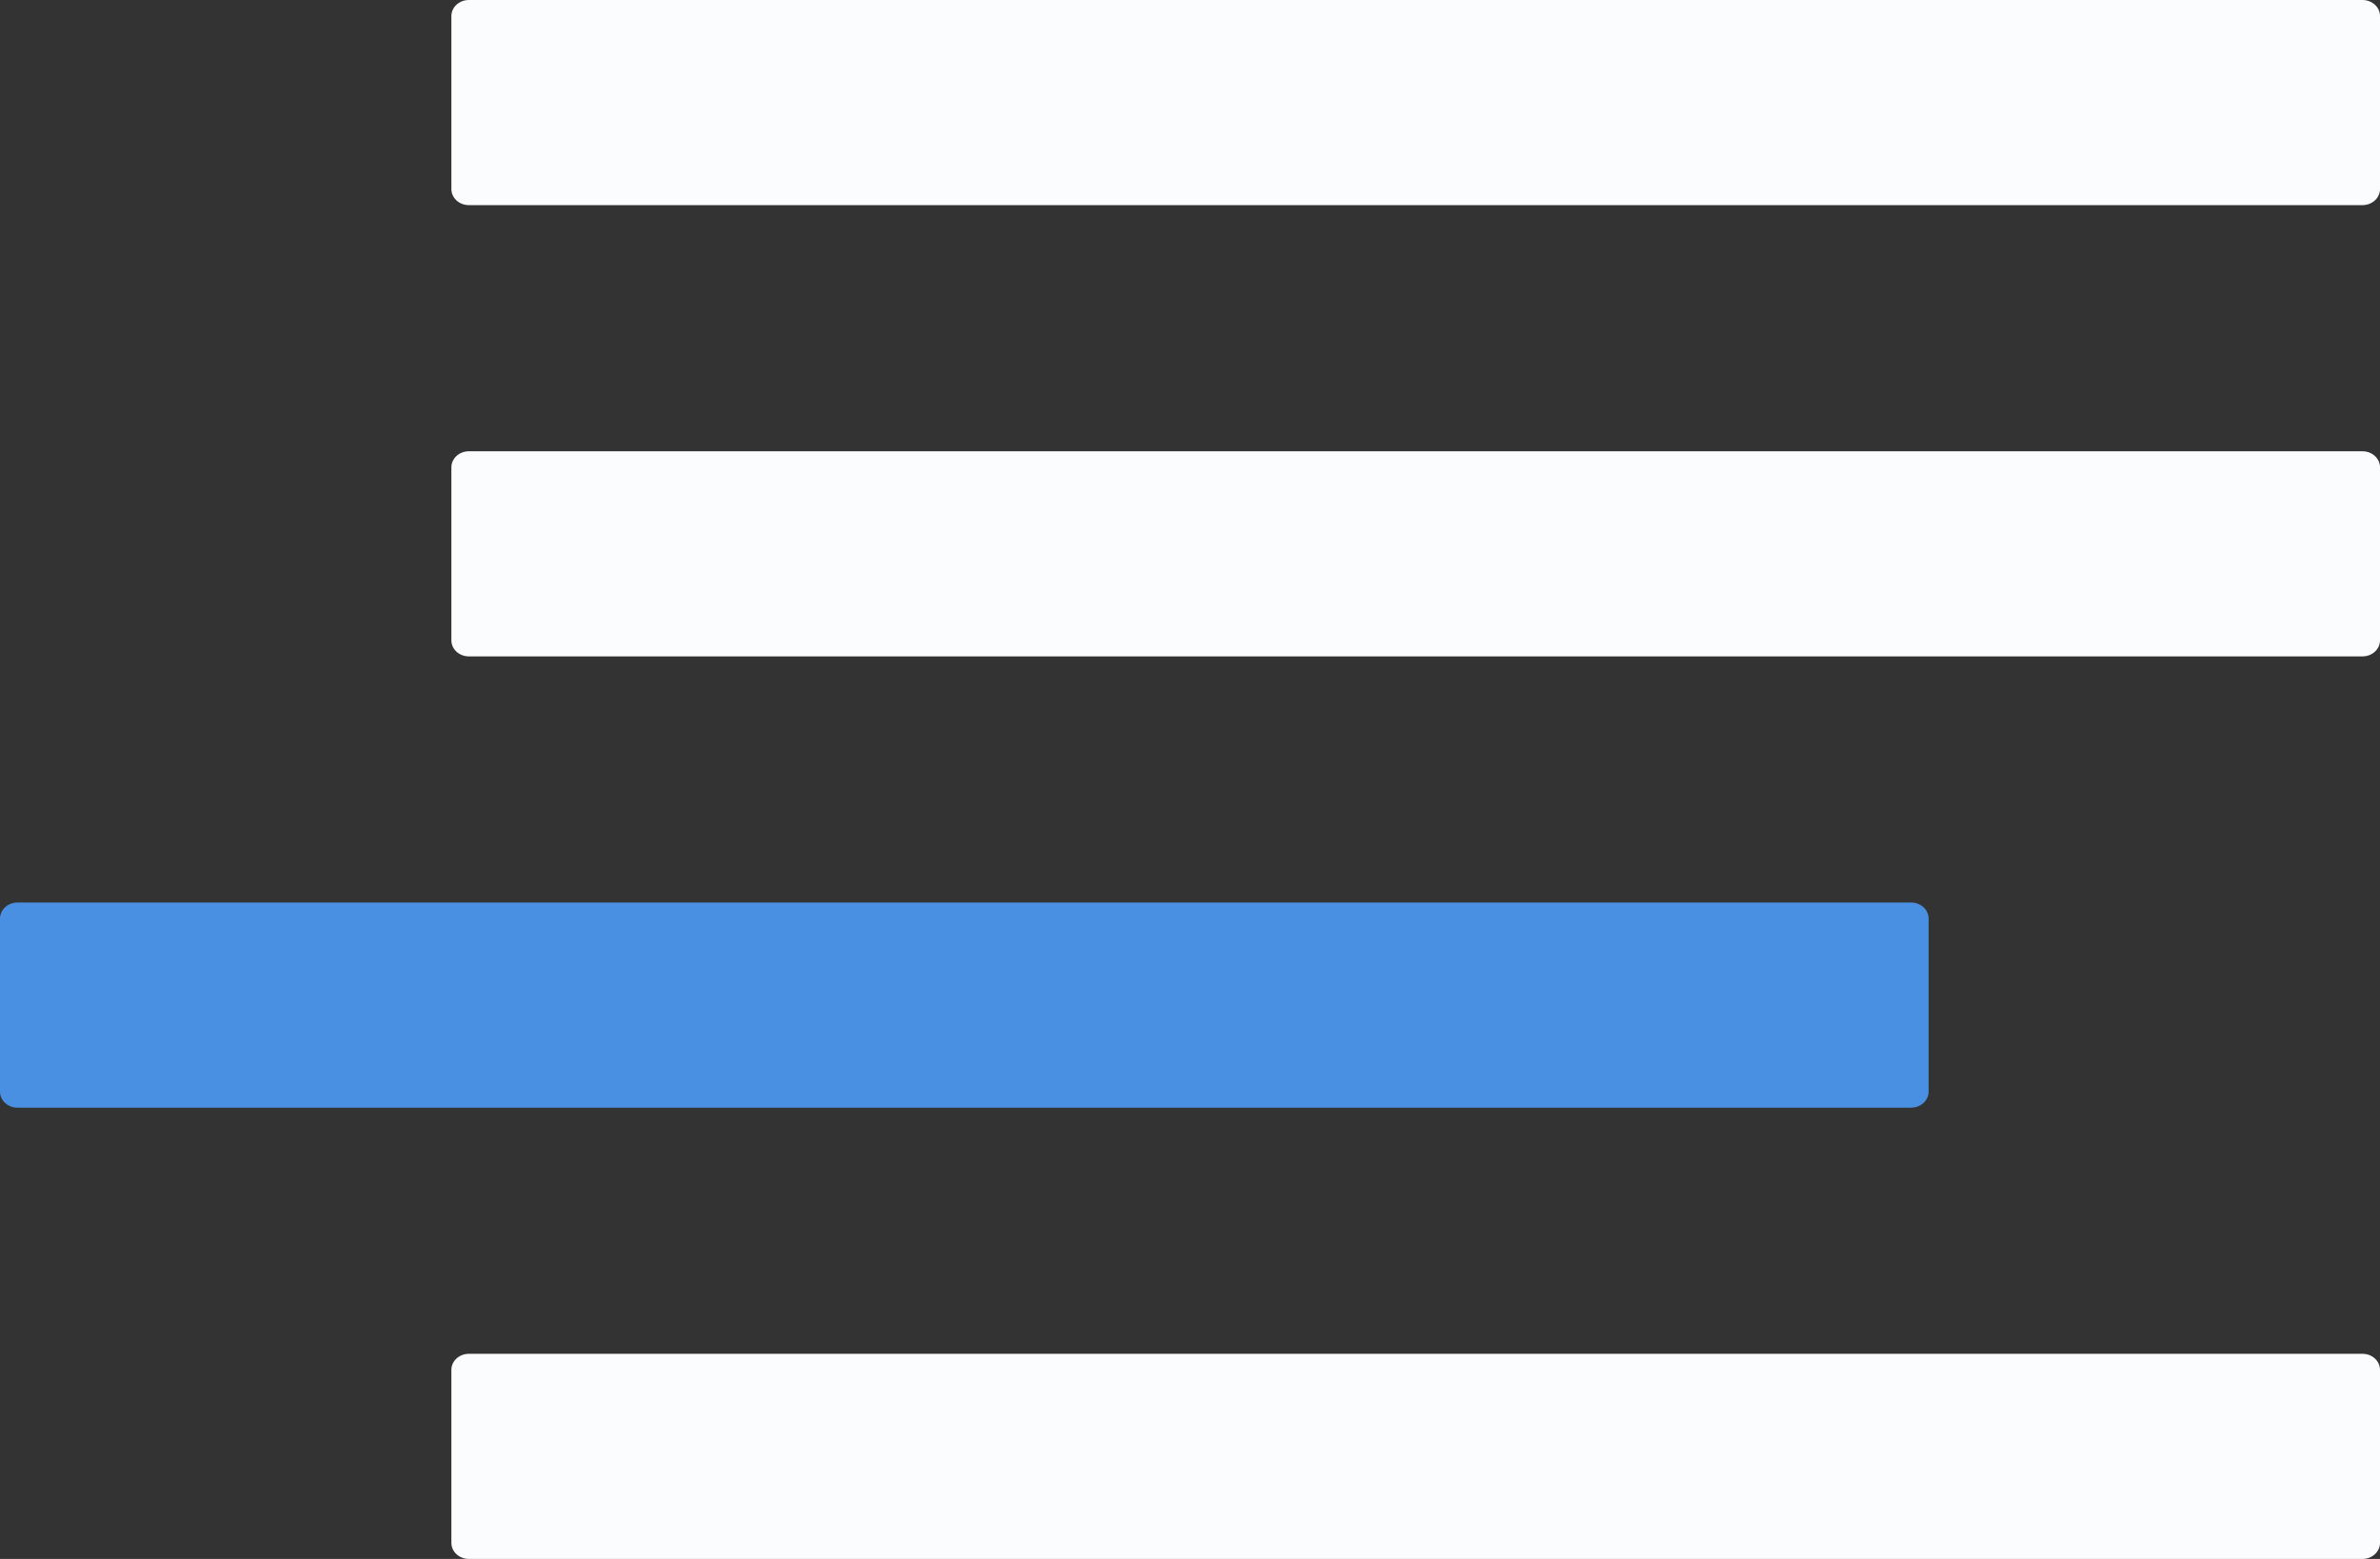
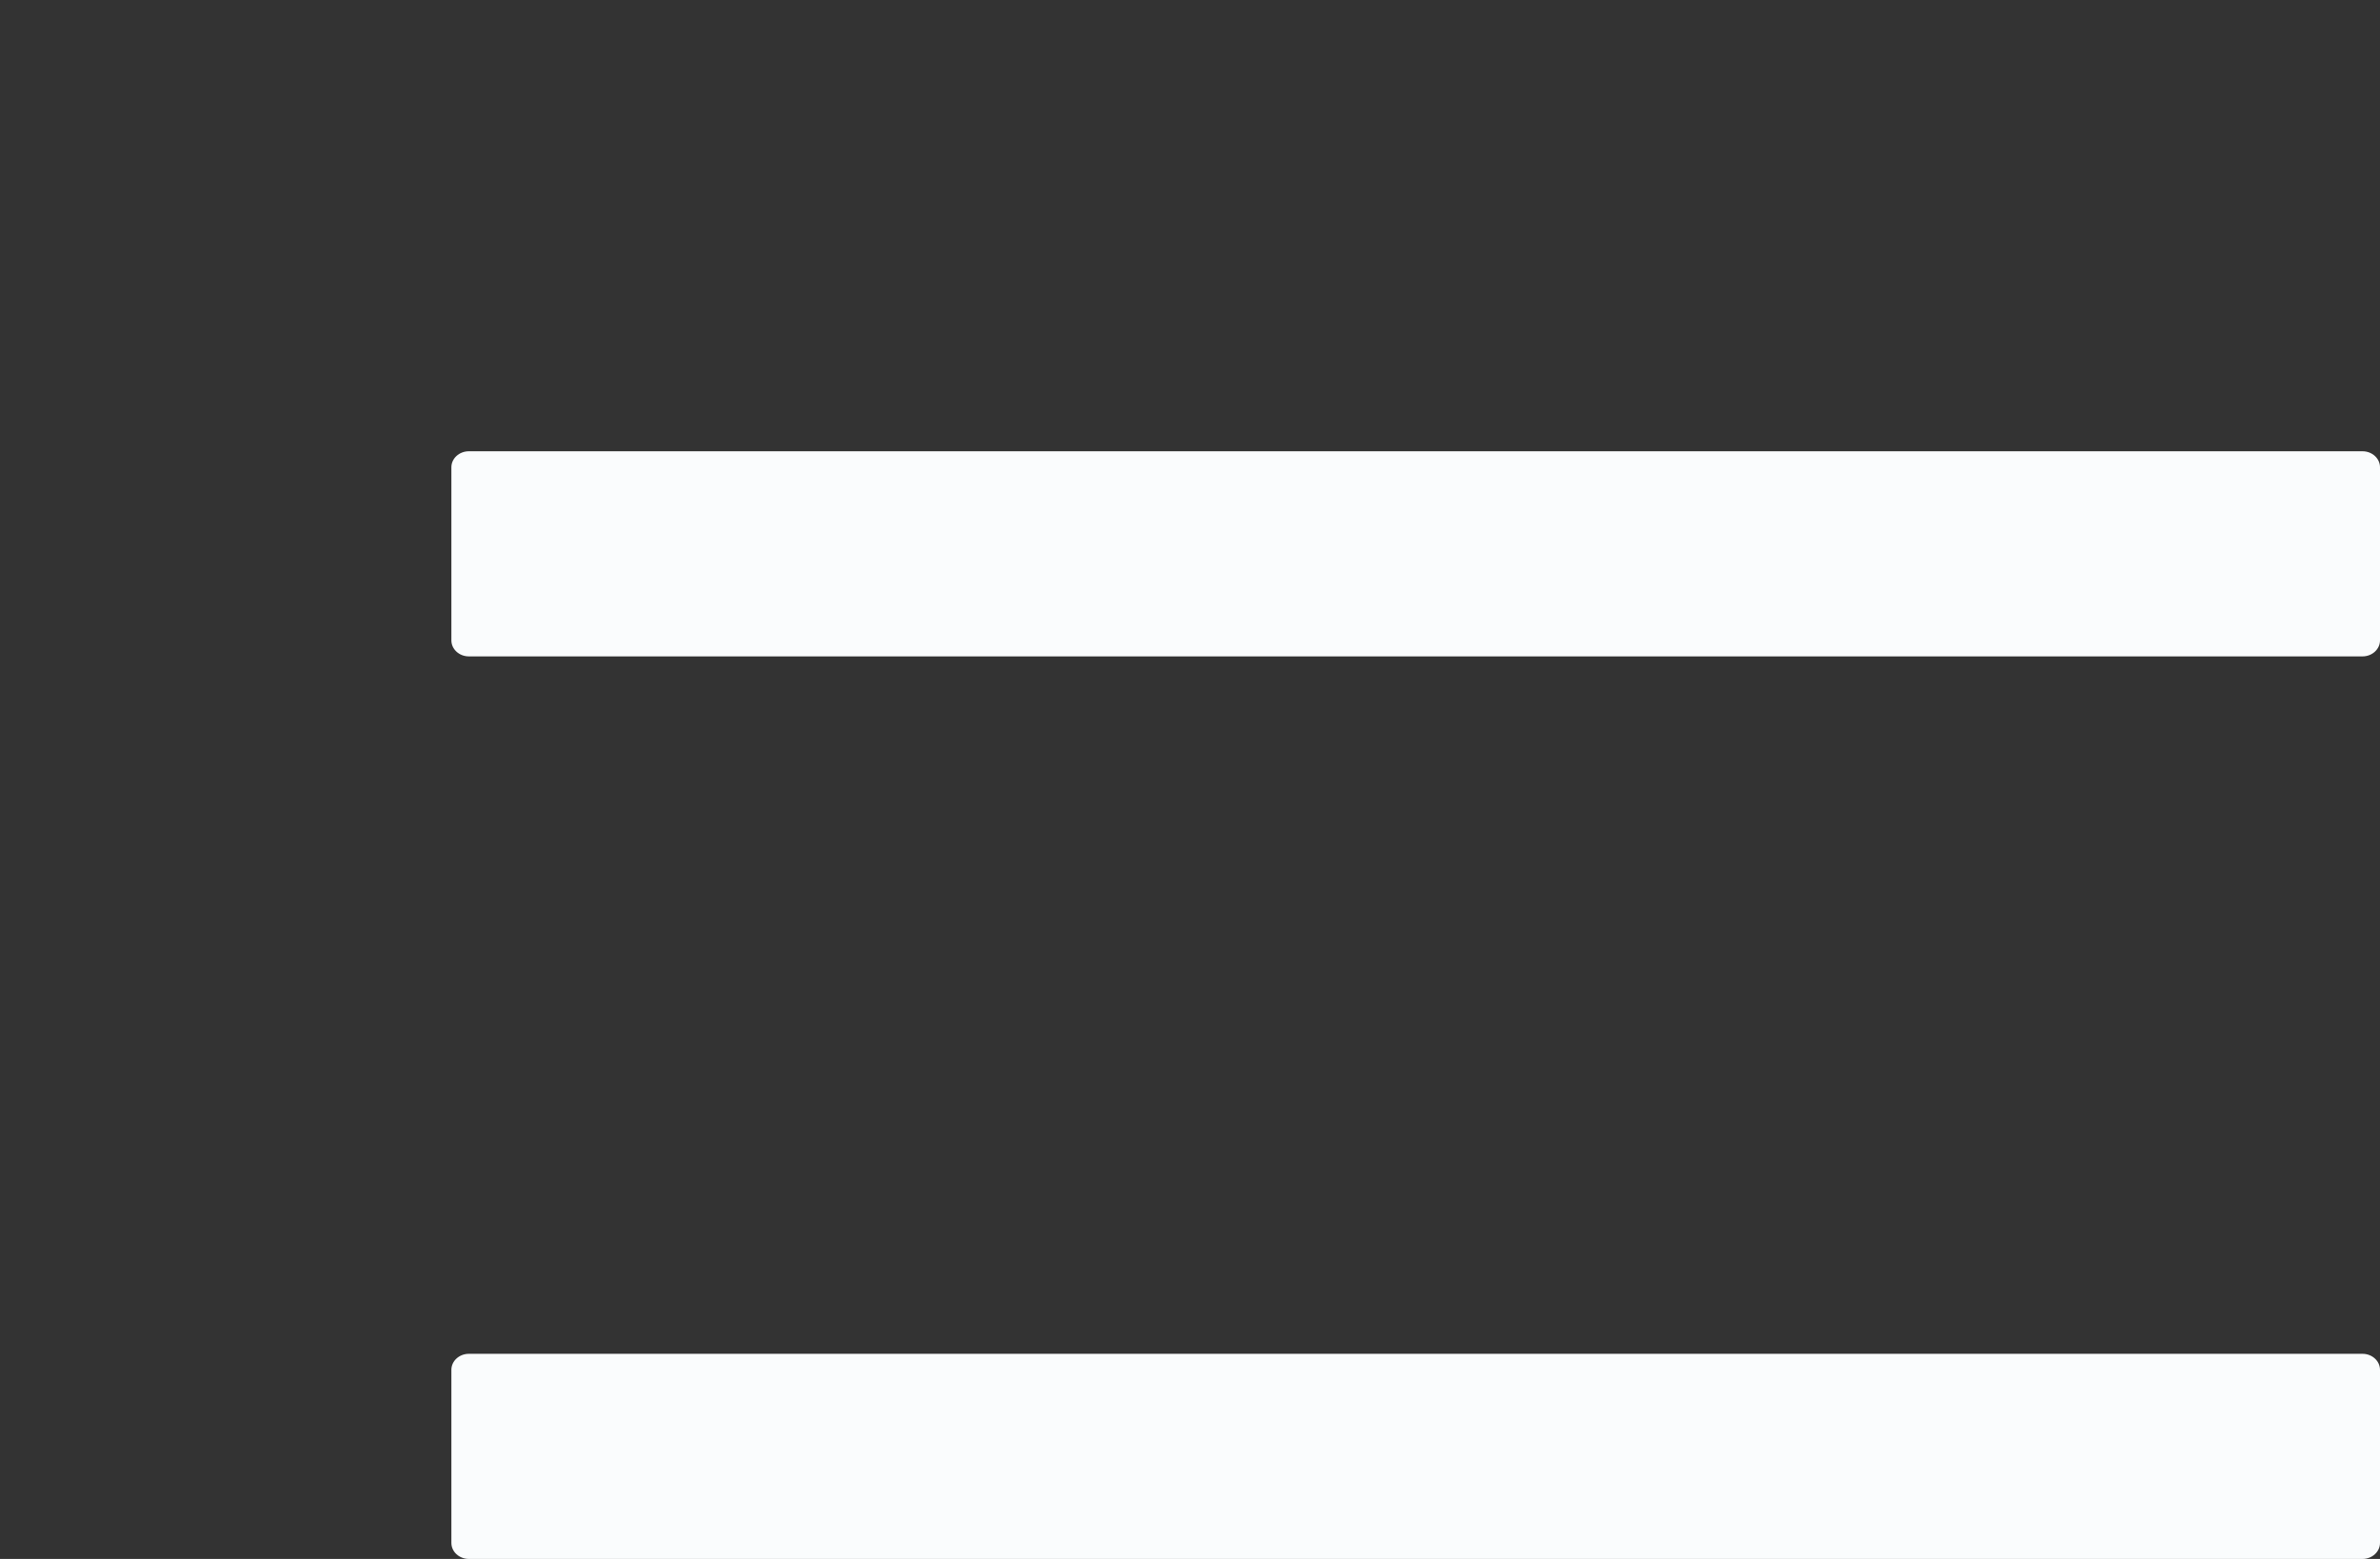
<svg xmlns="http://www.w3.org/2000/svg" width="58" height="38" viewBox="0 0 58 38" fill="none">
  <rect x="0" y="0" width="58" height="38" fill="#333333" stroke="none" />
-   <path d="M57.574 0H11.426C11.191 0 11 0.175 11 0.391V4.609C11 4.825 11.191 5 11.426 5H57.574C57.809 5 58 4.825 58 4.609V0.391C58 0.175 57.809 0 57.574 0Z" fill="#FAFCFD" />
  <path d="M57.574 11H11.426C11.191 11 11 11.175 11 11.391V15.609C11 15.825 11.191 16 11.426 16H57.574C57.809 16 58 15.825 58 15.609V11.391C58 11.175 57.809 11 57.574 11Z" fill="#FAFCFD" />
-   <path d="M46.574 22H0.426C0.191 22 0 22.175 0 22.391V26.609C0 26.825 0.191 27 0.426 27H46.574C46.809 27 47 26.825 47 26.609V22.391C47 22.175 46.809 22 46.574 22Z" fill="#4A90E2" />
  <path d="M57.574 33H11.426C11.191 33 11 33.175 11 33.391V37.609C11 37.825 11.191 38 11.426 38H57.574C57.809 38 58 37.825 58 37.609V33.391C58 33.175 57.809 33 57.574 33Z" fill="#FAFCFD" />
</svg>